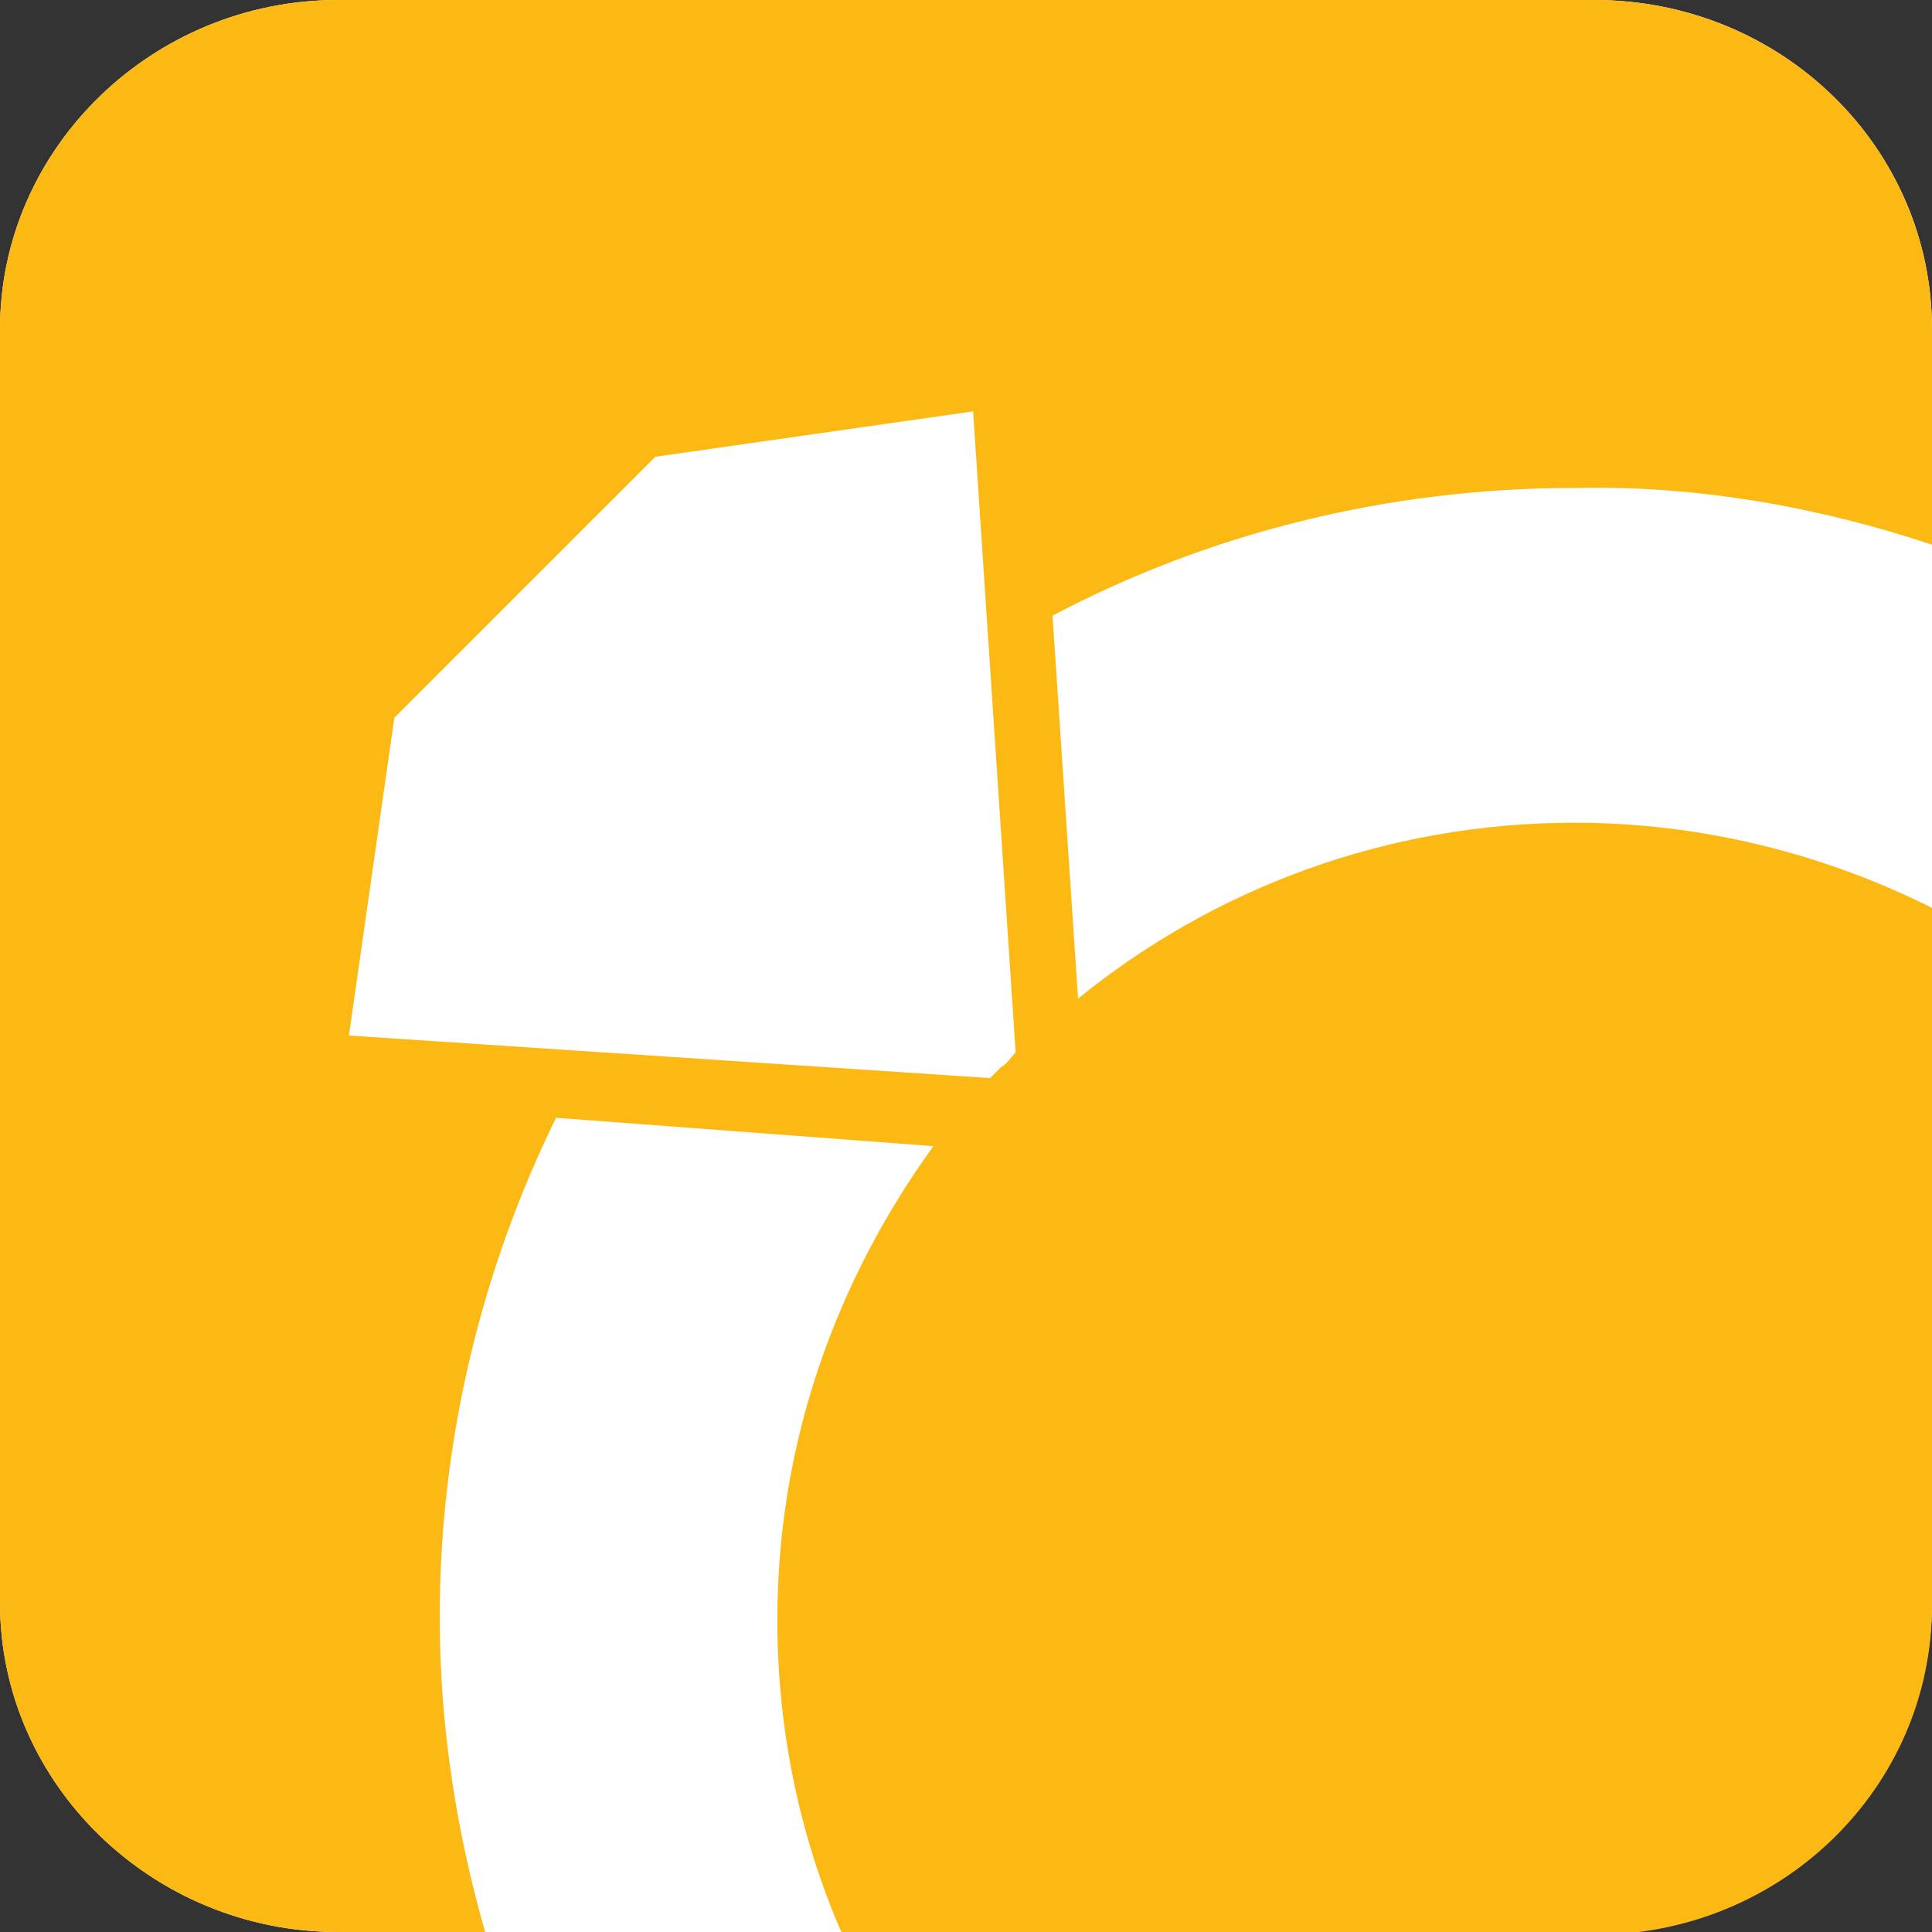
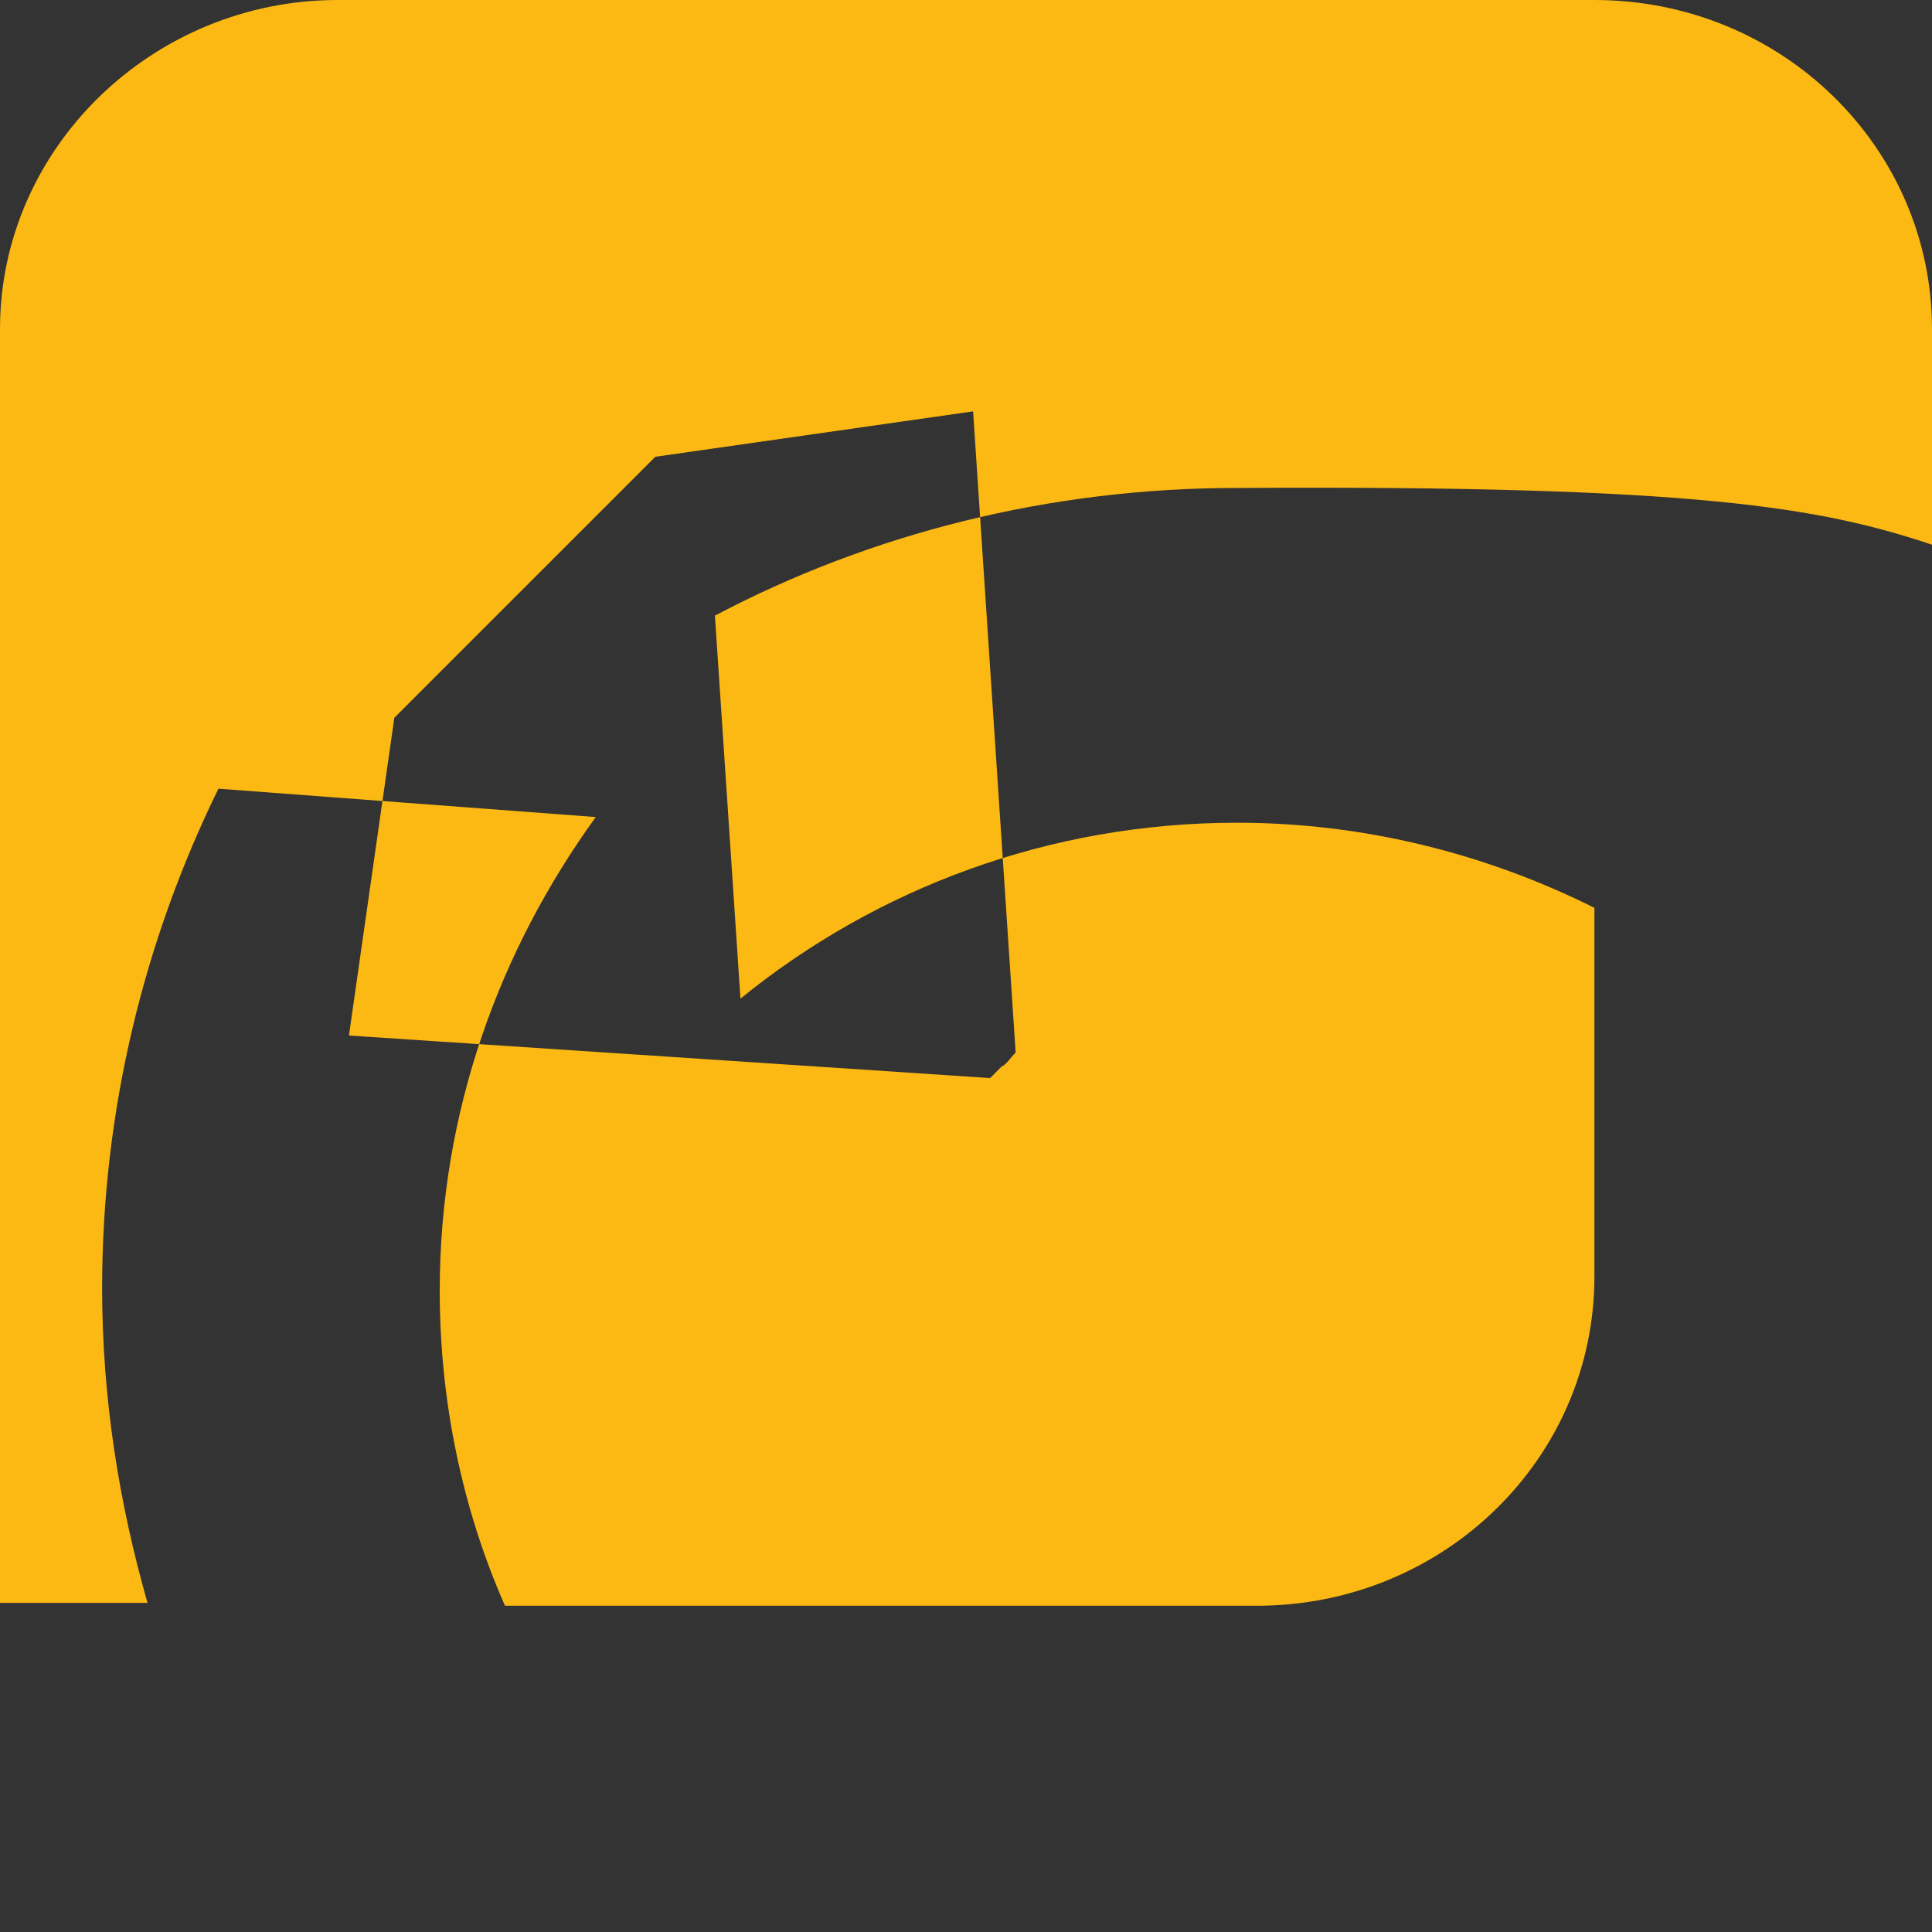
<svg xmlns="http://www.w3.org/2000/svg" xmlns:xlink="http://www.w3.org/1999/xlink" version="1.1" id="Layer_1" x="0px" y="0px" viewBox="0 0 68.1 68.1" style="enable-background:new 0 0 68.1 68.1;" xml:space="preserve">
  <rect x="0" y="0" width="68.1" height="68.1" fill="#333333" stroke="none" />
  <style type="text/css">
	.st0{clip-path:url(#SVGID_00000180366720970045375750000015337483832450249127_);fill:#FFFFFF;}
	.st1{clip-path:url(#SVGID_00000180366720970045375750000015337483832450249127_);fill:#FDB913;}
</style>
  <g>
    <defs>
      <rect id="SVGID_1_" x="0" width="68.1" height="68.1" />
    </defs>
    <clipPath id="SVGID_00000064345583471054048960000010860451593926878872_">
      <use xlink:href="#SVGID_1_" style="overflow:visible;" />
    </clipPath>
-     <path style="clip-path:url(#SVGID_00000064345583471054048960000010860451593926878872_);fill:#FFFFFF;" d="M11.9,0h44.3   c6.6,0,11.9,5.2,11.9,11.6v44.9c0,6.4-5.4,11.6-11.9,11.6H11.9C5.4,68.1,0,62.9,0,56.5V11.6C0,5.2,5.4,0,11.9,0" />
-     <path style="clip-path:url(#SVGID_00000064345583471054048960000010860451593926878872_);fill:#FDB913;" d="M35.3,37.6   c-0.1,0.1-0.3,0.3-0.4,0.4l-22.6-1.5l1.6-11.2l4.6-4.6l4.6-4.6l11.2-1.6l1.5,22.6C35.6,37.3,35.5,37.5,35.3,37.6 M68.1,19.2v-7.6   C68.1,5.2,62.8,0,56.2,0H11.9C5.4,0,0,5.2,0,11.6v44.9c0,6.4,5.4,11.6,11.9,11.6h5.2c-1-3.5-1.6-7.2-1.6-11.1   c0-6.3,1.5-12.3,4.1-17.6l13.3,1c-3.4,4.7-5.5,10.4-5.5,16.7c0,3.9,0.8,7.7,2.3,11.1h26.5c6.6,0,11.9-5.2,11.9-11.6V32   c-3.8-1.9-8.1-3-12.6-3c-6.6,0-12.7,2.3-17.5,6.2l-0.9-13.5c5.5-2.9,11.8-4.5,18.4-4.5C59.9,17.1,64.2,17.9,68.1,19.2" />
+     <path style="clip-path:url(#SVGID_00000064345583471054048960000010860451593926878872_);fill:#FDB913;" d="M35.3,37.6   c-0.1,0.1-0.3,0.3-0.4,0.4l-22.6-1.5l1.6-11.2l4.6-4.6l4.6-4.6l11.2-1.6l1.5,22.6C35.6,37.3,35.5,37.5,35.3,37.6 M68.1,19.2v-7.6   C68.1,5.2,62.8,0,56.2,0H11.9C5.4,0,0,5.2,0,11.6v44.9h5.2c-1-3.5-1.6-7.2-1.6-11.1   c0-6.3,1.5-12.3,4.1-17.6l13.3,1c-3.4,4.7-5.5,10.4-5.5,16.7c0,3.9,0.8,7.7,2.3,11.1h26.5c6.6,0,11.9-5.2,11.9-11.6V32   c-3.8-1.9-8.1-3-12.6-3c-6.6,0-12.7,2.3-17.5,6.2l-0.9-13.5c5.5-2.9,11.8-4.5,18.4-4.5C59.9,17.1,64.2,17.9,68.1,19.2" />
  </g>
</svg>